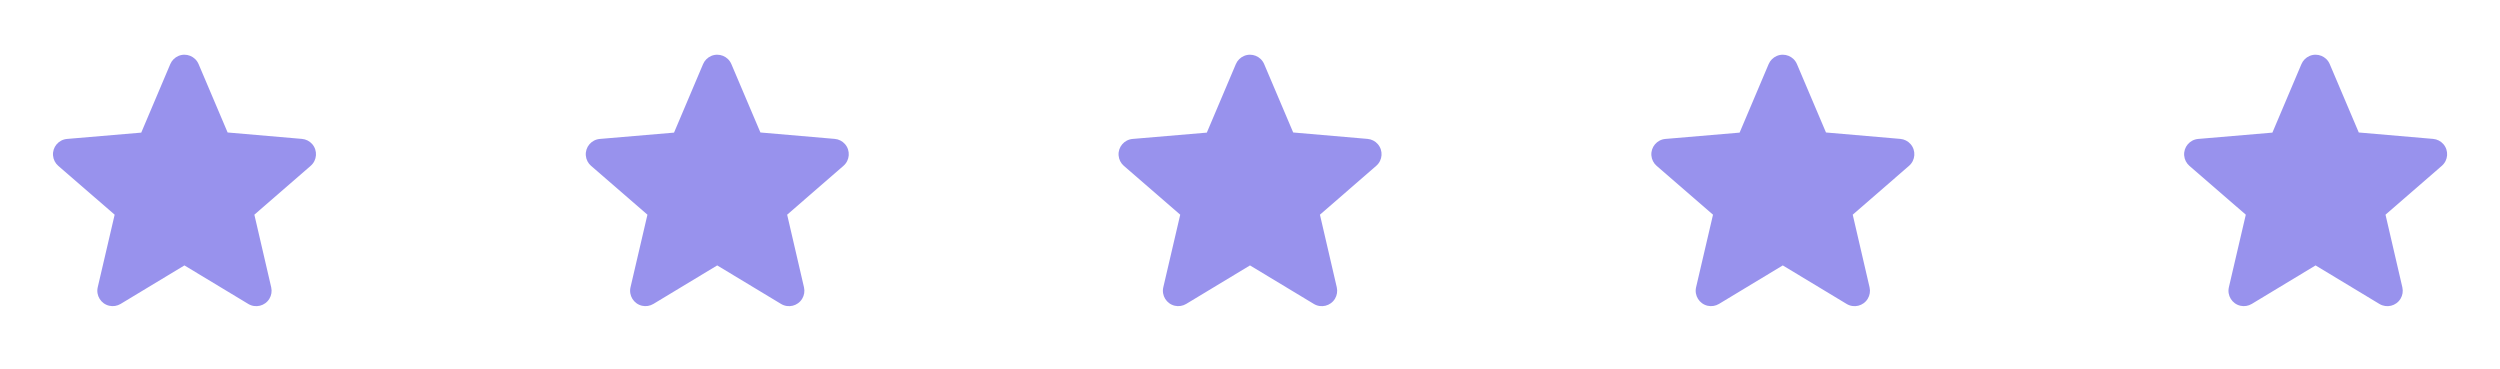
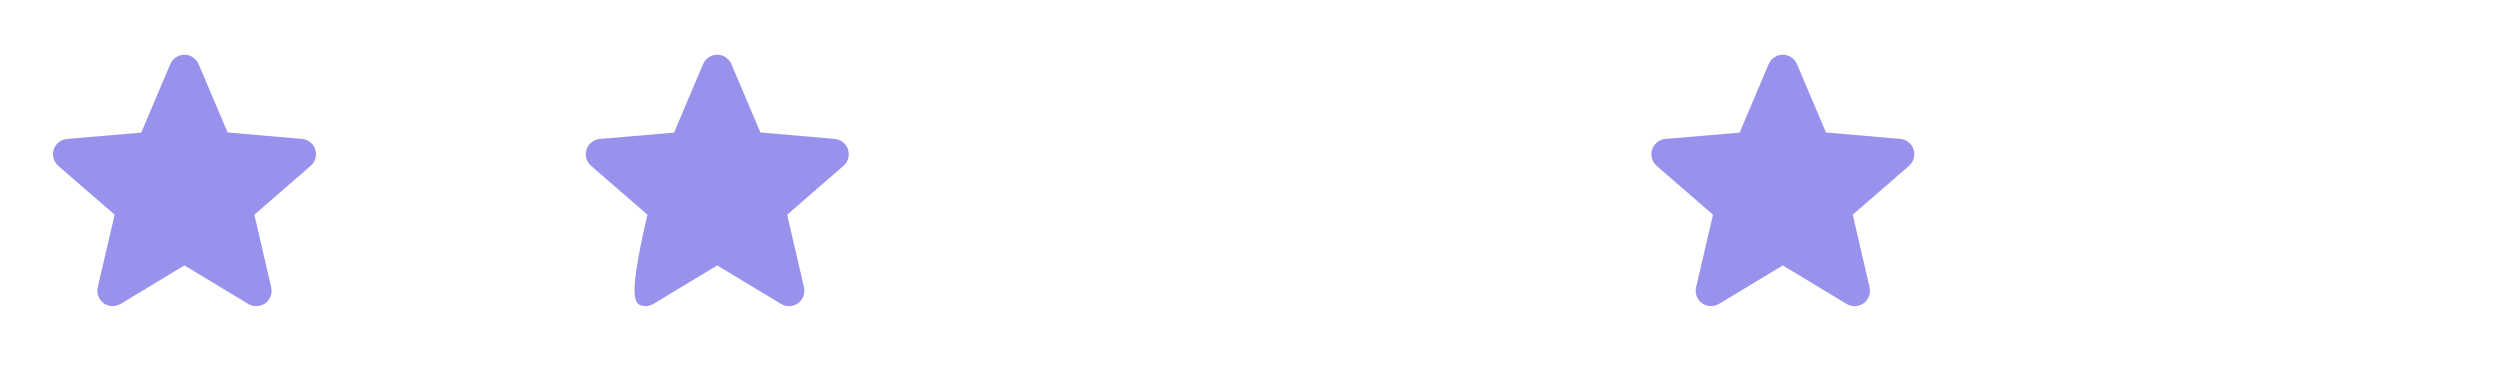
<svg xmlns="http://www.w3.org/2000/svg" width="122" height="18" viewBox="0 0 122 18" fill="none">
  <path d="M14.735 6.778L11.108 6.465L9.691 3.128C9.529 2.746 9.089 2.568 8.708 2.73C8.529 2.806 8.386 2.949 8.31 3.128L6.893 6.472L3.272 6.78C2.859 6.815 2.553 7.178 2.588 7.59C2.604 7.785 2.696 7.966 2.844 8.094L5.595 10.477L4.769 14.019C4.675 14.422 4.926 14.826 5.329 14.92C5.52 14.964 5.72 14.932 5.887 14.831L9 12.952L12.117 14.833C12.471 15.047 12.932 14.933 13.146 14.579C13.247 14.412 13.279 14.212 13.235 14.022L12.413 10.477L15.162 8.091C15.475 7.82 15.508 7.346 15.237 7.033C15.109 6.886 14.929 6.794 14.735 6.778Z" fill="#9892ED" />
  <mask id="mask0_358_173947" style="mask-type:luminance" maskUnits="userSpaceOnUse" x="2" y="2" width="14" height="13">
    <path d="M14.735 6.778L11.108 6.465L9.691 3.128C9.529 2.746 9.089 2.568 8.708 2.73C8.529 2.806 8.386 2.949 8.31 3.128L6.893 6.472L3.272 6.78C2.859 6.815 2.553 7.178 2.588 7.59C2.604 7.785 2.696 7.966 2.844 8.094L5.595 10.477L4.769 14.019C4.675 14.422 4.926 14.826 5.329 14.92C5.52 14.964 5.72 14.932 5.887 14.831L9 12.952L12.117 14.833C12.471 15.047 12.932 14.933 13.146 14.579C13.247 14.412 13.279 14.212 13.235 14.022L12.413 10.477L15.162 8.091C15.475 7.82 15.508 7.346 15.237 7.033C15.109 6.886 14.929 6.794 14.735 6.778Z" fill="white" />
  </mask>
  <g mask="url(#mask0_358_173947)">
</g>
-   <path d="M40.735 6.778L37.108 6.465L35.691 3.128C35.529 2.746 35.089 2.568 34.708 2.73C34.529 2.806 34.386 2.949 34.31 3.128L32.893 6.472L29.272 6.78C28.859 6.815 28.553 7.178 28.588 7.59C28.604 7.785 28.696 7.966 28.844 8.094L31.595 10.477L30.769 14.019C30.675 14.422 30.926 14.826 31.329 14.92C31.52 14.964 31.72 14.932 31.887 14.831L35 12.952L38.117 14.833C38.471 15.047 38.932 14.933 39.146 14.579C39.247 14.412 39.279 14.212 39.235 14.022L38.413 10.477L41.162 8.091C41.475 7.82 41.508 7.346 41.237 7.033C41.109 6.886 40.929 6.794 40.735 6.778Z" fill="#9892ED" />
+   <path d="M40.735 6.778L37.108 6.465L35.691 3.128C35.529 2.746 35.089 2.568 34.708 2.73C34.529 2.806 34.386 2.949 34.31 3.128L32.893 6.472L29.272 6.78C28.859 6.815 28.553 7.178 28.588 7.59C28.604 7.785 28.696 7.966 28.844 8.094L31.595 10.477C30.675 14.422 30.926 14.826 31.329 14.92C31.52 14.964 31.72 14.932 31.887 14.831L35 12.952L38.117 14.833C38.471 15.047 38.932 14.933 39.146 14.579C39.247 14.412 39.279 14.212 39.235 14.022L38.413 10.477L41.162 8.091C41.475 7.82 41.508 7.346 41.237 7.033C41.109 6.886 40.929 6.794 40.735 6.778Z" fill="#9892ED" />
  <mask id="mask1_358_173947" style="mask-type:luminance" maskUnits="userSpaceOnUse" x="28" y="2" width="14" height="13">
    <path d="M40.735 6.778L37.108 6.465L35.691 3.128C35.529 2.746 35.089 2.568 34.708 2.73C34.529 2.806 34.386 2.949 34.31 3.128L32.893 6.472L29.272 6.78C28.859 6.815 28.553 7.178 28.588 7.59C28.604 7.785 28.696 7.966 28.844 8.094L31.595 10.477L30.769 14.019C30.675 14.422 30.926 14.826 31.329 14.92C31.52 14.964 31.72 14.932 31.887 14.831L35 12.952L38.117 14.833C38.471 15.047 38.932 14.933 39.146 14.579C39.247 14.412 39.279 14.212 39.235 14.022L38.413 10.477L41.162 8.091C41.475 7.82 41.508 7.346 41.237 7.033C41.109 6.886 40.929 6.794 40.735 6.778Z" fill="white" />
  </mask>
  <g mask="url(#mask1_358_173947)">
</g>
-   <path d="M66.735 6.778L63.108 6.465L61.691 3.128C61.529 2.746 61.089 2.568 60.708 2.73C60.529 2.806 60.386 2.949 60.31 3.128L58.893 6.472L55.272 6.78C54.859 6.815 54.553 7.178 54.588 7.59C54.604 7.785 54.696 7.966 54.844 8.094L57.595 10.477L56.769 14.019C56.675 14.422 56.926 14.826 57.329 14.92C57.52 14.964 57.72 14.932 57.887 14.831L61 12.952L64.117 14.833C64.471 15.047 64.932 14.933 65.146 14.579C65.247 14.412 65.279 14.212 65.235 14.022L64.413 10.477L67.162 8.091C67.475 7.82 67.508 7.346 67.237 7.033C67.109 6.886 66.929 6.794 66.735 6.778Z" fill="#9892ED" />
  <mask id="mask2_358_173947" style="mask-type:luminance" maskUnits="userSpaceOnUse" x="54" y="2" width="14" height="13">
-     <path d="M66.735 6.778L63.108 6.465L61.691 3.128C61.529 2.746 61.089 2.568 60.708 2.73C60.529 2.806 60.386 2.949 60.31 3.128L58.893 6.472L55.272 6.78C54.859 6.815 54.553 7.178 54.588 7.59C54.604 7.785 54.696 7.966 54.844 8.094L57.595 10.477L56.769 14.019C56.675 14.422 56.926 14.826 57.329 14.92C57.52 14.964 57.72 14.932 57.887 14.831L61 12.952L64.117 14.833C64.471 15.047 64.932 14.933 65.146 14.579C65.247 14.412 65.279 14.212 65.235 14.022L64.413 10.477L67.162 8.091C67.475 7.82 67.508 7.346 67.237 7.033C67.109 6.886 66.929 6.794 66.735 6.778Z" fill="white" />
-   </mask>
+     </mask>
  <g mask="url(#mask2_358_173947)">
</g>
  <path d="M92.735 6.778L89.108 6.465L87.691 3.128C87.529 2.746 87.089 2.568 86.708 2.73C86.529 2.806 86.386 2.949 86.31 3.128L84.893 6.472L81.272 6.78C80.859 6.815 80.553 7.178 80.588 7.59C80.604 7.785 80.696 7.966 80.844 8.094L83.595 10.477L82.769 14.019C82.675 14.422 82.926 14.826 83.329 14.92C83.52 14.964 83.72 14.932 83.887 14.831L87 12.952L90.117 14.833C90.471 15.047 90.932 14.933 91.146 14.579C91.247 14.412 91.279 14.212 91.235 14.022L90.413 10.477L93.162 8.091C93.475 7.82 93.508 7.346 93.237 7.033C93.109 6.886 92.929 6.794 92.735 6.778Z" fill="#9892ED" />
  <mask id="mask3_358_173947" style="mask-type:luminance" maskUnits="userSpaceOnUse" x="80" y="2" width="14" height="13">
    <path d="M92.735 6.778L89.108 6.465L87.691 3.128C87.529 2.746 87.089 2.568 86.708 2.73C86.529 2.806 86.386 2.949 86.31 3.128L84.893 6.472L81.272 6.78C80.859 6.815 80.553 7.178 80.588 7.59C80.604 7.785 80.696 7.966 80.844 8.094L83.595 10.477L82.769 14.019C82.675 14.422 82.926 14.826 83.329 14.92C83.52 14.964 83.72 14.932 83.887 14.831L87 12.952L90.117 14.833C90.471 15.047 90.932 14.933 91.146 14.579C91.247 14.412 91.279 14.212 91.235 14.022L90.413 10.477L93.162 8.091C93.475 7.82 93.508 7.346 93.237 7.033C93.109 6.886 92.929 6.794 92.735 6.778Z" fill="white" />
  </mask>
  <g mask="url(#mask3_358_173947)">
</g>
-   <path d="M118.735 6.778L115.108 6.465L113.691 3.128C113.529 2.746 113.089 2.568 112.708 2.73C112.529 2.806 112.386 2.949 112.31 3.128L110.893 6.472L107.272 6.78C106.859 6.815 106.553 7.178 106.588 7.59C106.604 7.785 106.696 7.966 106.844 8.094L109.595 10.477L108.769 14.019C108.675 14.422 108.926 14.826 109.329 14.92C109.52 14.964 109.72 14.932 109.887 14.831L113 12.952L116.116 14.833C116.471 15.047 116.932 14.933 117.146 14.579C117.247 14.412 117.279 14.212 117.235 14.022L116.413 10.477L119.162 8.091C119.475 7.82 119.508 7.346 119.237 7.033C119.109 6.886 118.929 6.794 118.735 6.778Z" fill="#9892ED" />
  <mask id="mask4_358_173947" style="mask-type:luminance" maskUnits="userSpaceOnUse" x="106" y="2" width="14" height="13">
-     <path d="M118.735 6.778L115.108 6.465L113.691 3.128C113.529 2.746 113.089 2.568 112.708 2.73C112.529 2.806 112.386 2.949 112.31 3.128L110.893 6.472L107.272 6.78C106.859 6.815 106.553 7.178 106.588 7.59C106.604 7.785 106.696 7.966 106.844 8.094L109.595 10.477L108.769 14.019C108.675 14.422 108.926 14.826 109.329 14.92C109.52 14.964 109.72 14.932 109.887 14.831L113 12.952L116.116 14.833C116.471 15.047 116.932 14.933 117.146 14.579C117.247 14.412 117.279 14.212 117.235 14.022L116.413 10.477L119.162 8.091C119.475 7.82 119.508 7.346 119.237 7.033C119.109 6.886 118.929 6.794 118.735 6.778Z" fill="white" />
-   </mask>
+     </mask>
  <g mask="url(#mask4_358_173947)">
</g>
</svg>